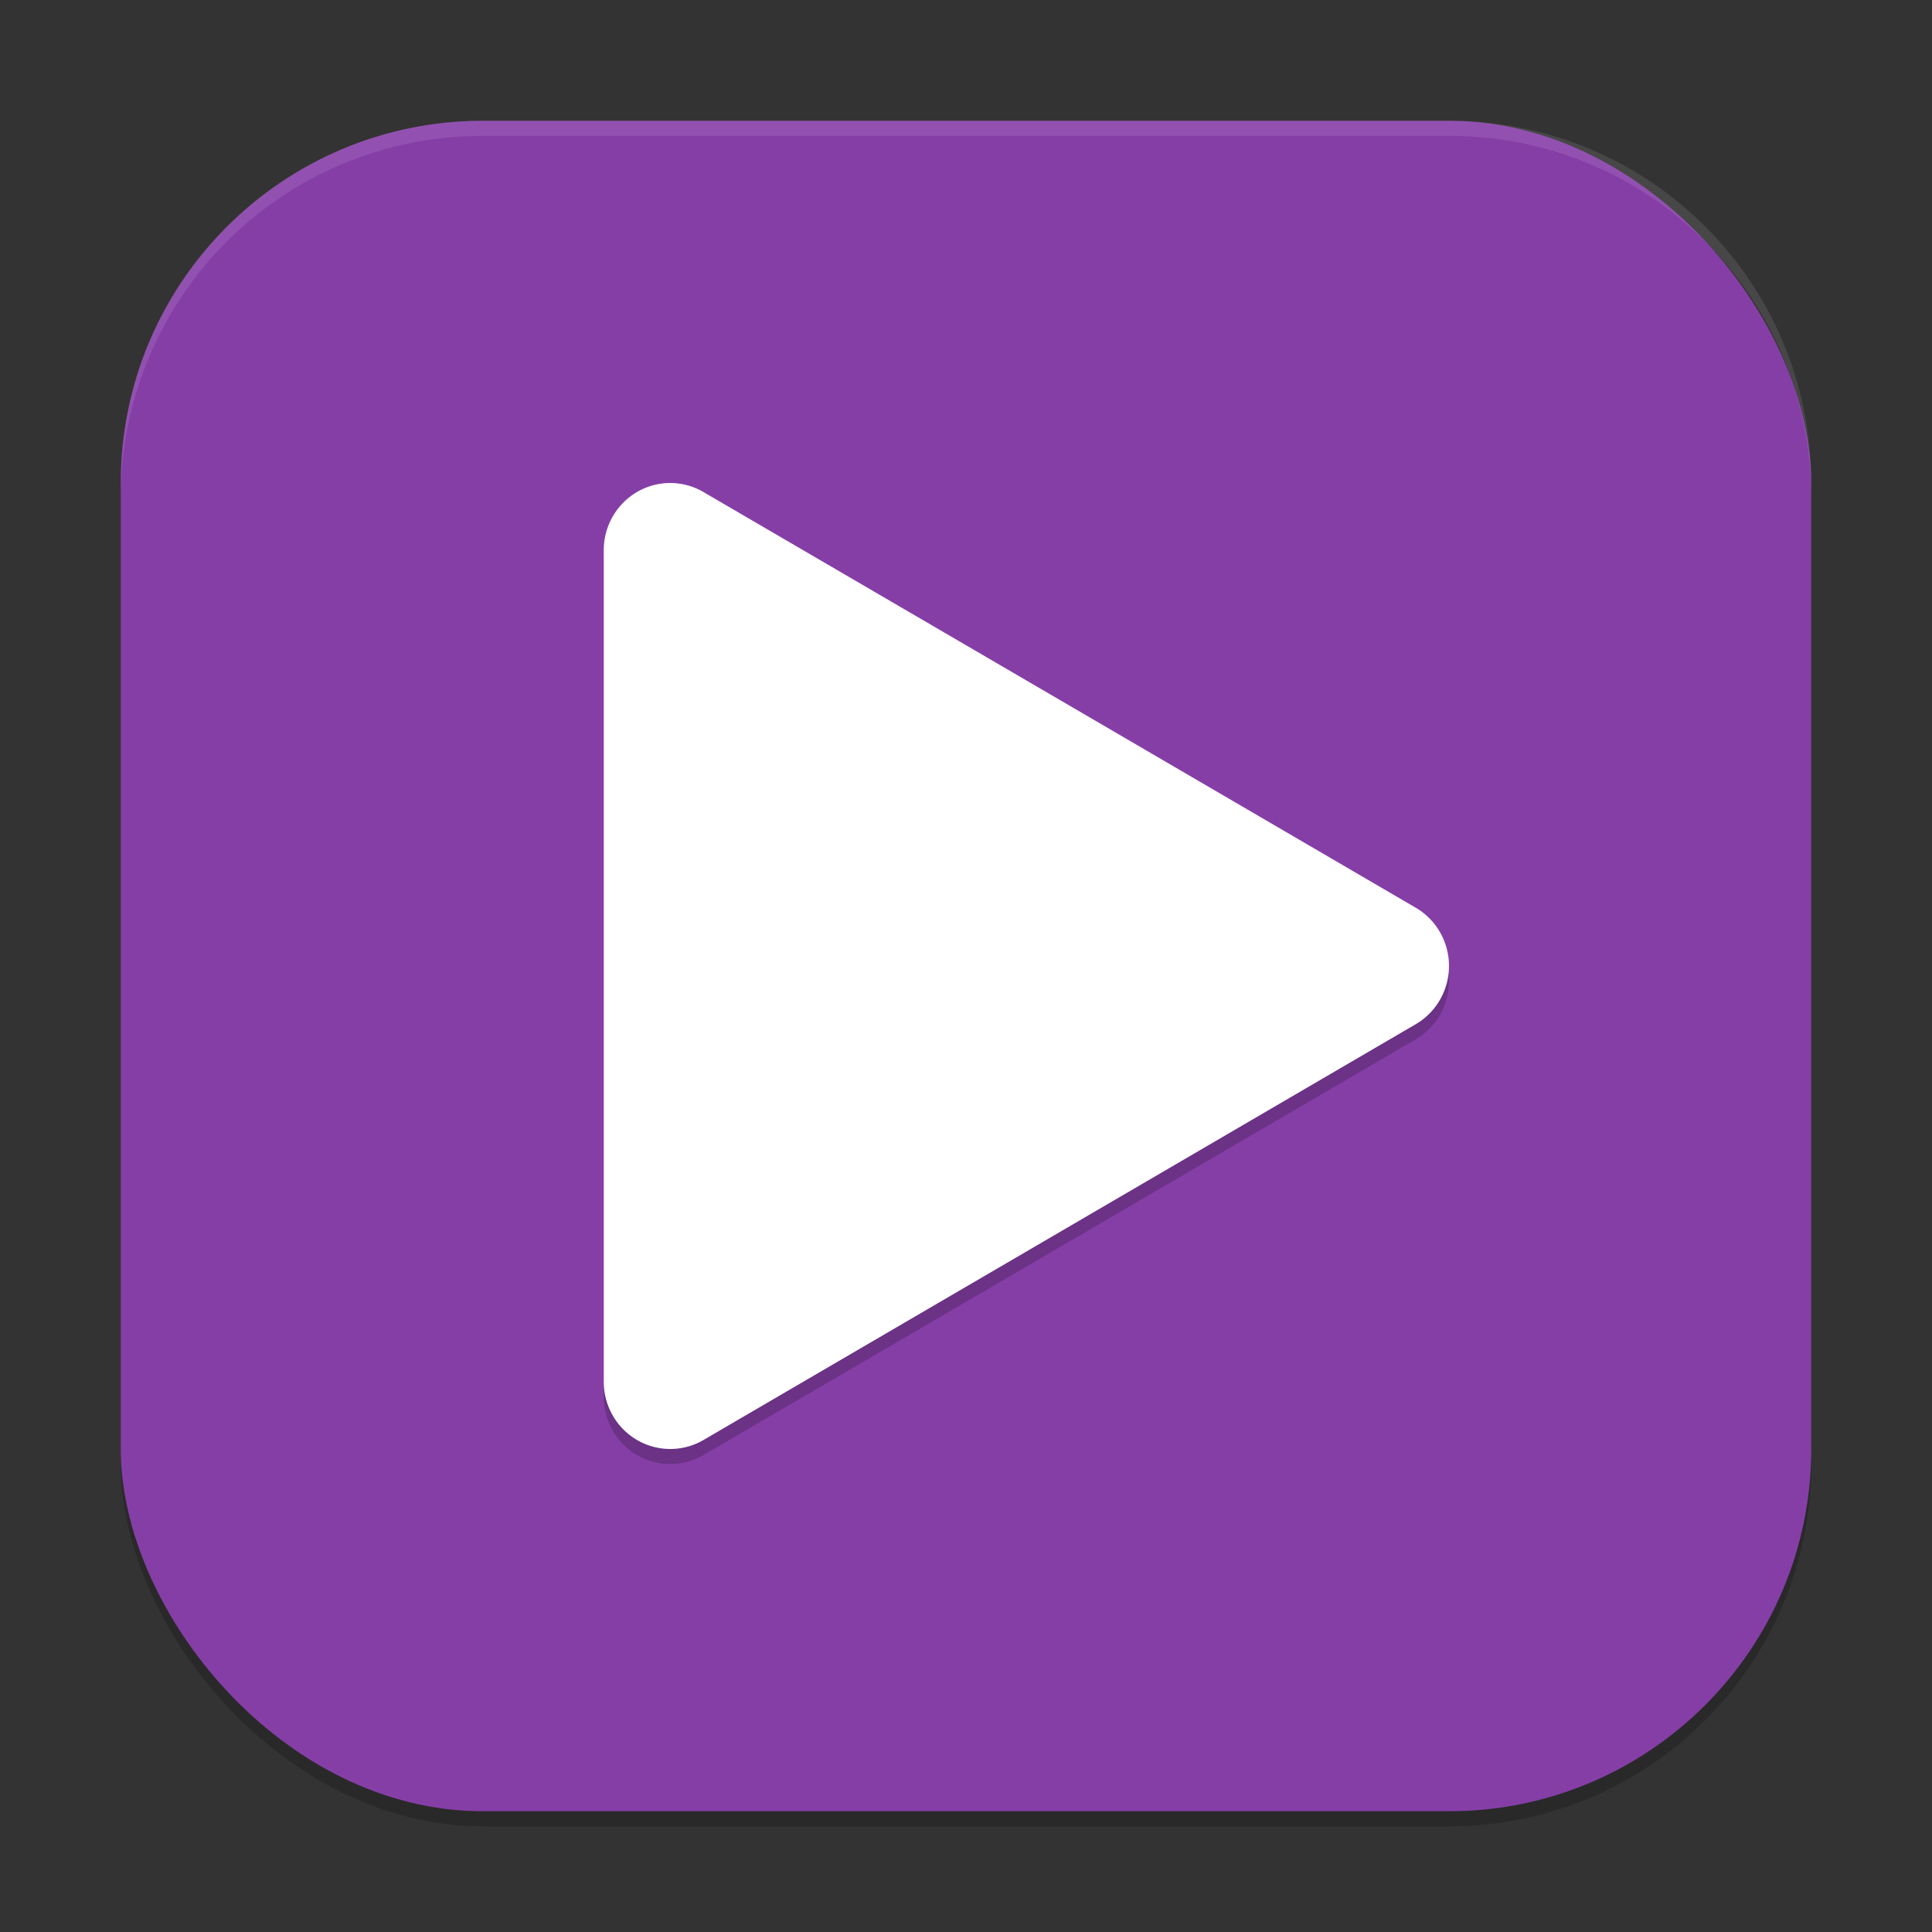
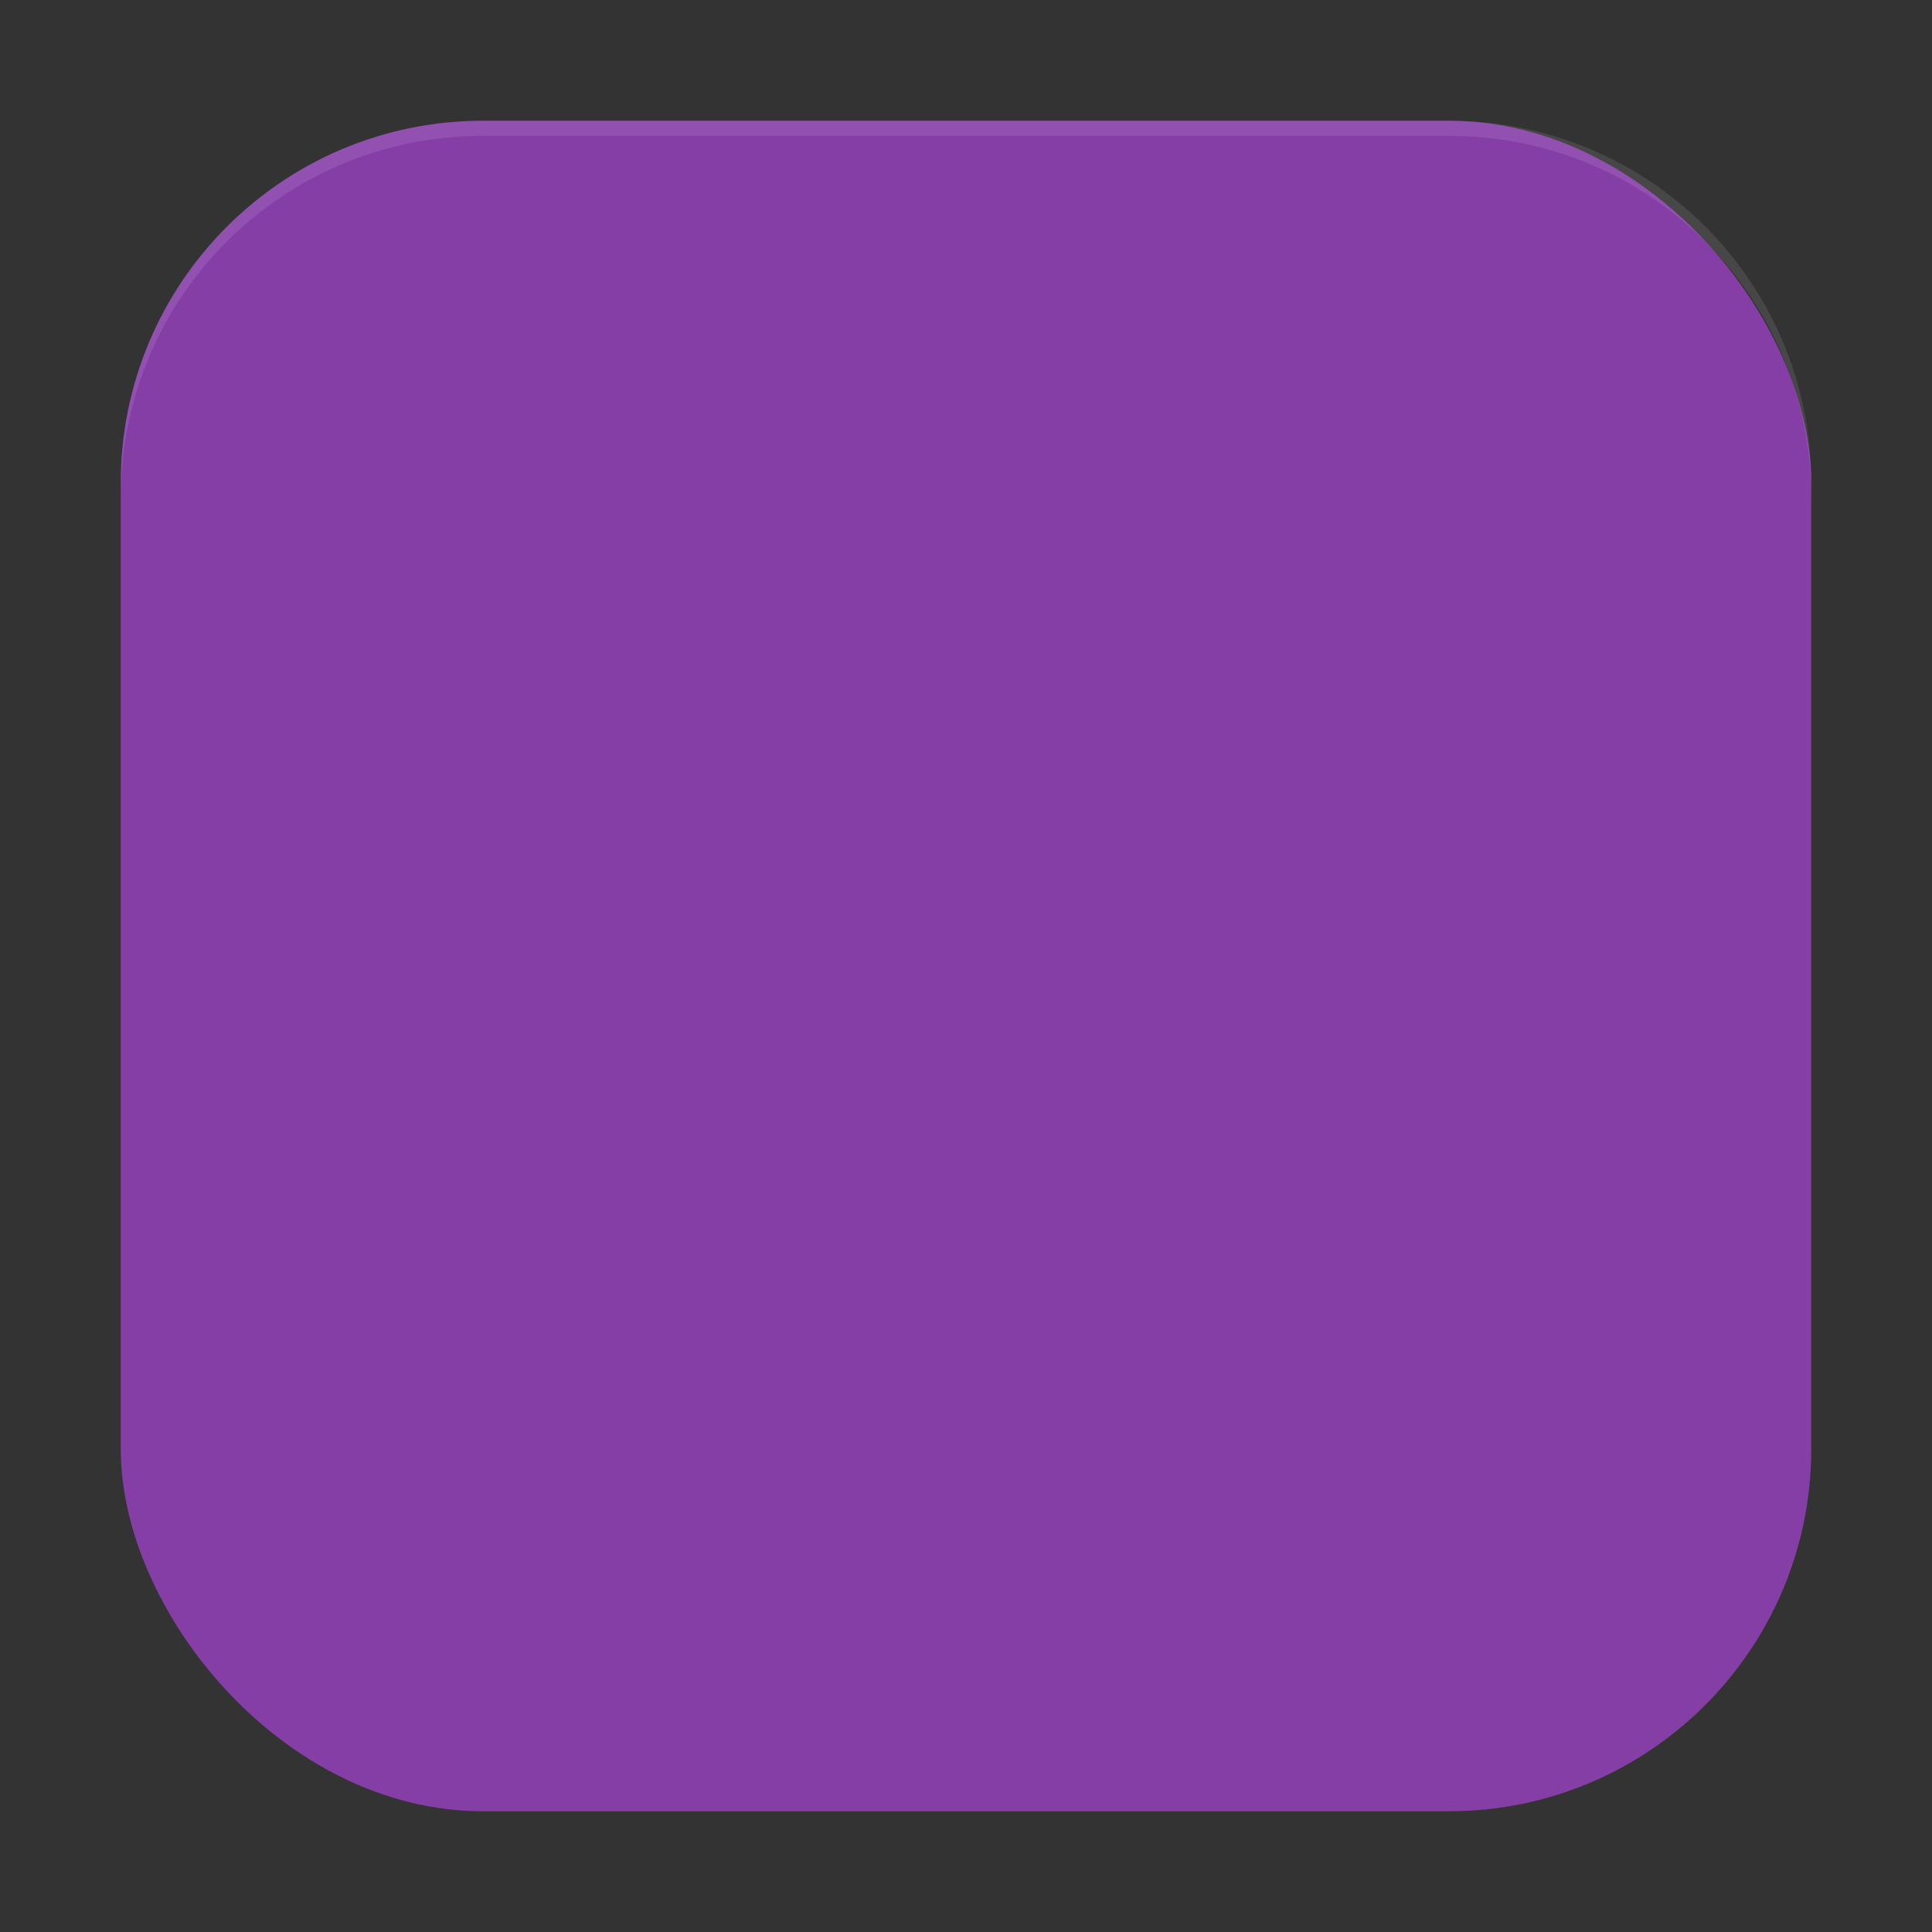
<svg xmlns="http://www.w3.org/2000/svg" xmlns:ns1="http://www.inkscape.org/namespaces/inkscape" xmlns:ns2="http://sodipodi.sourceforge.net/DTD/sodipodi-0.dtd" width="128" height="128" viewBox="0 0 128 128" version="1.1" id="svg5" ns1:version="1.3 (0e150ed6c4, 2023-07-21)" ns2:docname="applications-multimedia.svg">
  <rect x="0" y="0" width="128" height="128" fill="#333333" stroke="none" />
  <ns2:namedview id="namedview7" pagecolor="#ffffff" bordercolor="#000000" borderopacity="0.25" ns1:showpageshadow="2" ns1:pageopacity="0.0" ns1:pagecheckerboard="0" ns1:deskcolor="#d1d1d1" ns1:document-units="px" showgrid="false" ns1:zoom="6.28125" ns1:cx="64" ns1:cy="64" ns1:window-width="1920" ns1:window-height="1008" ns1:window-x="0" ns1:window-y="0" ns1:window-maximized="1" ns1:current-layer="svg5" />
  <defs id="defs2" />
-   <rect style="opacity:0.2;fill:#000000;stroke-width:8;stroke-linecap:square" id="rect234" width="112" height="112" x="8" y="9" ry="24" />
  <rect style="fill:#863ea7;fill-opacity:1;stroke-width:8;stroke-linecap:square" id="rect396" width="112" height="112" x="8" y="8" ry="24" />
-   <path style="opacity:0.2;fill:#000000;stroke-width:8" d="M 44.509,33.001 A 4.407,4.456 0 0 0 40,37.453 V 65.005 92.543 a 4.407,4.456 0 0 0 6.609,3.86 L 70.202,82.631 93.794,68.858 a 4.407,4.456 0 0 0 0,-7.72 L 70.202,47.366 46.609,33.6 a 4.407,4.456 0 0 0 -2.1,-0.599 z" id="path1" />
-   <path style="fill:#ffffff;stroke-width:8" d="M 44.509,32.001 A 4.407,4.456 0 0 0 40,36.453 V 64.005 91.543 a 4.407,4.456 0 0 0 6.609,3.86 L 70.202,81.631 93.794,67.858 a 4.407,4.456 0 0 0 0,-7.72 L 70.202,46.366 46.609,32.6 a 4.407,4.456 0 0 0 -2.1,-0.599 z" id="path10" />
  <path id="path1040" style="opacity:0.1;fill:#ffffff;stroke-width:8;stroke-linecap:square" d="M 32,8 C 18.704,8 8,18.704 8,32 v 1 C 8,19.704 18.704,9 32,9 h 64 c 13.296,0 24,10.704 24,24 V 32 C 120,18.704 109.296,8 96,8 Z" />
</svg>